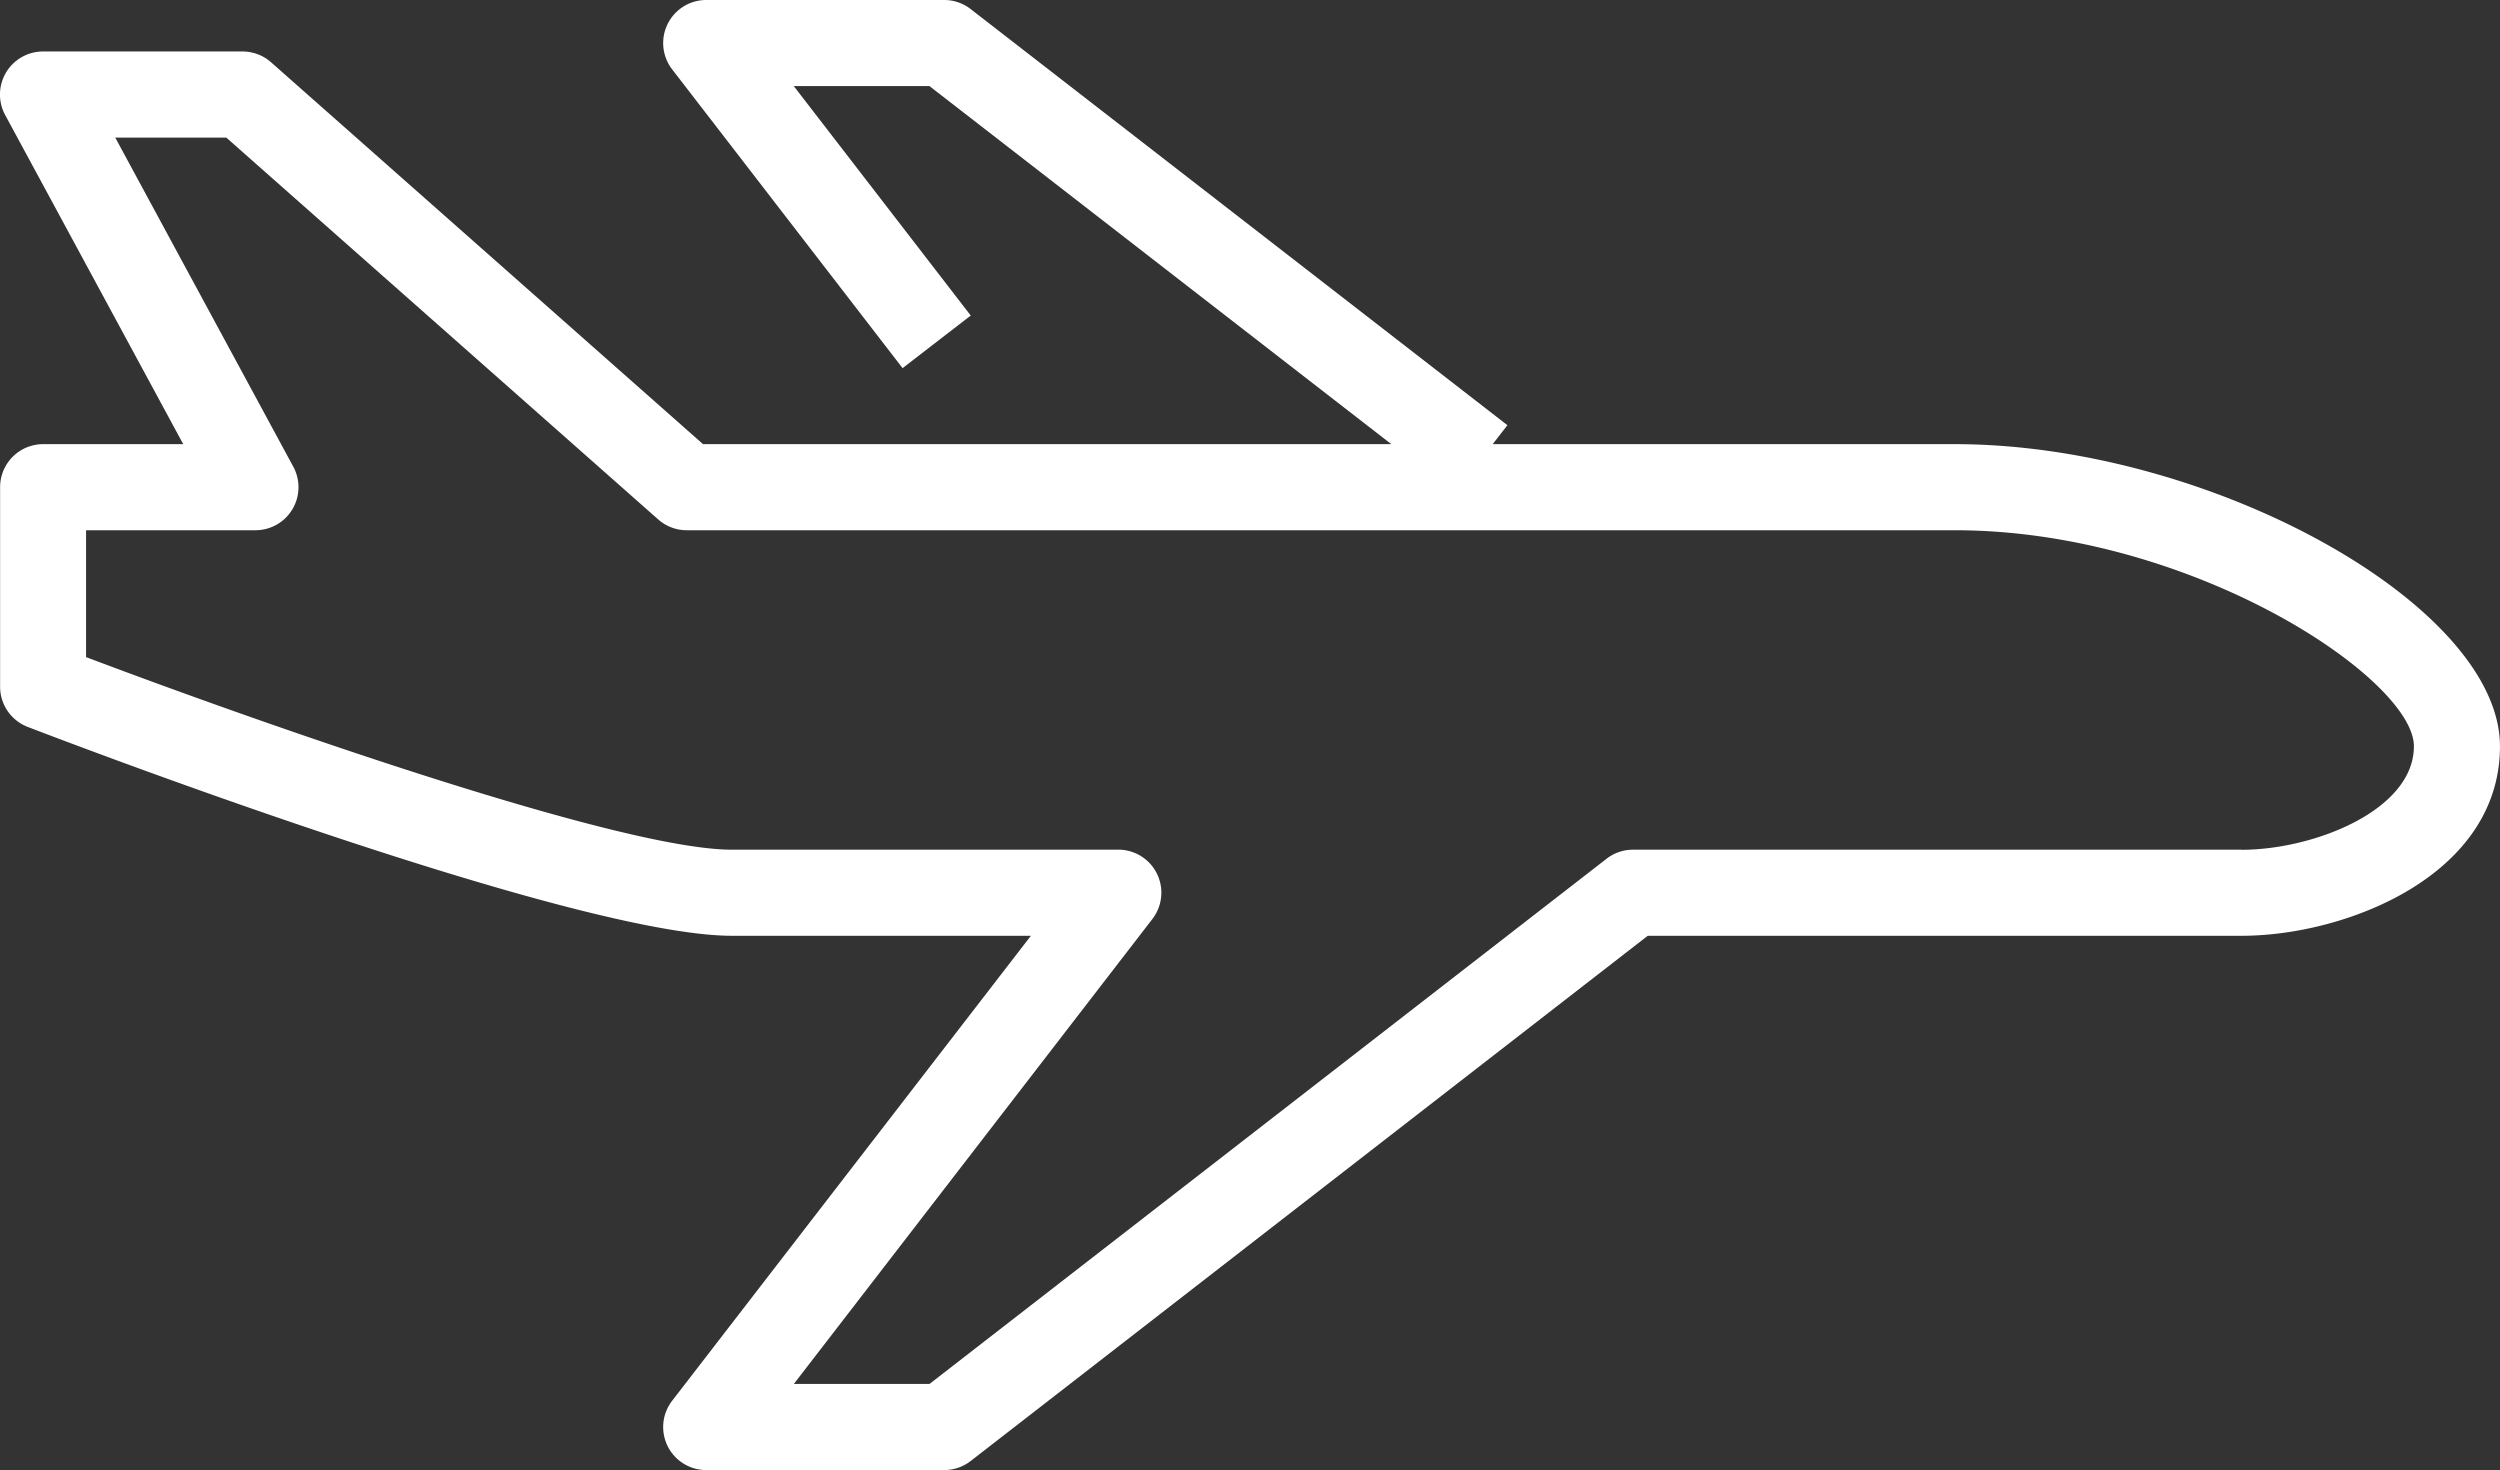
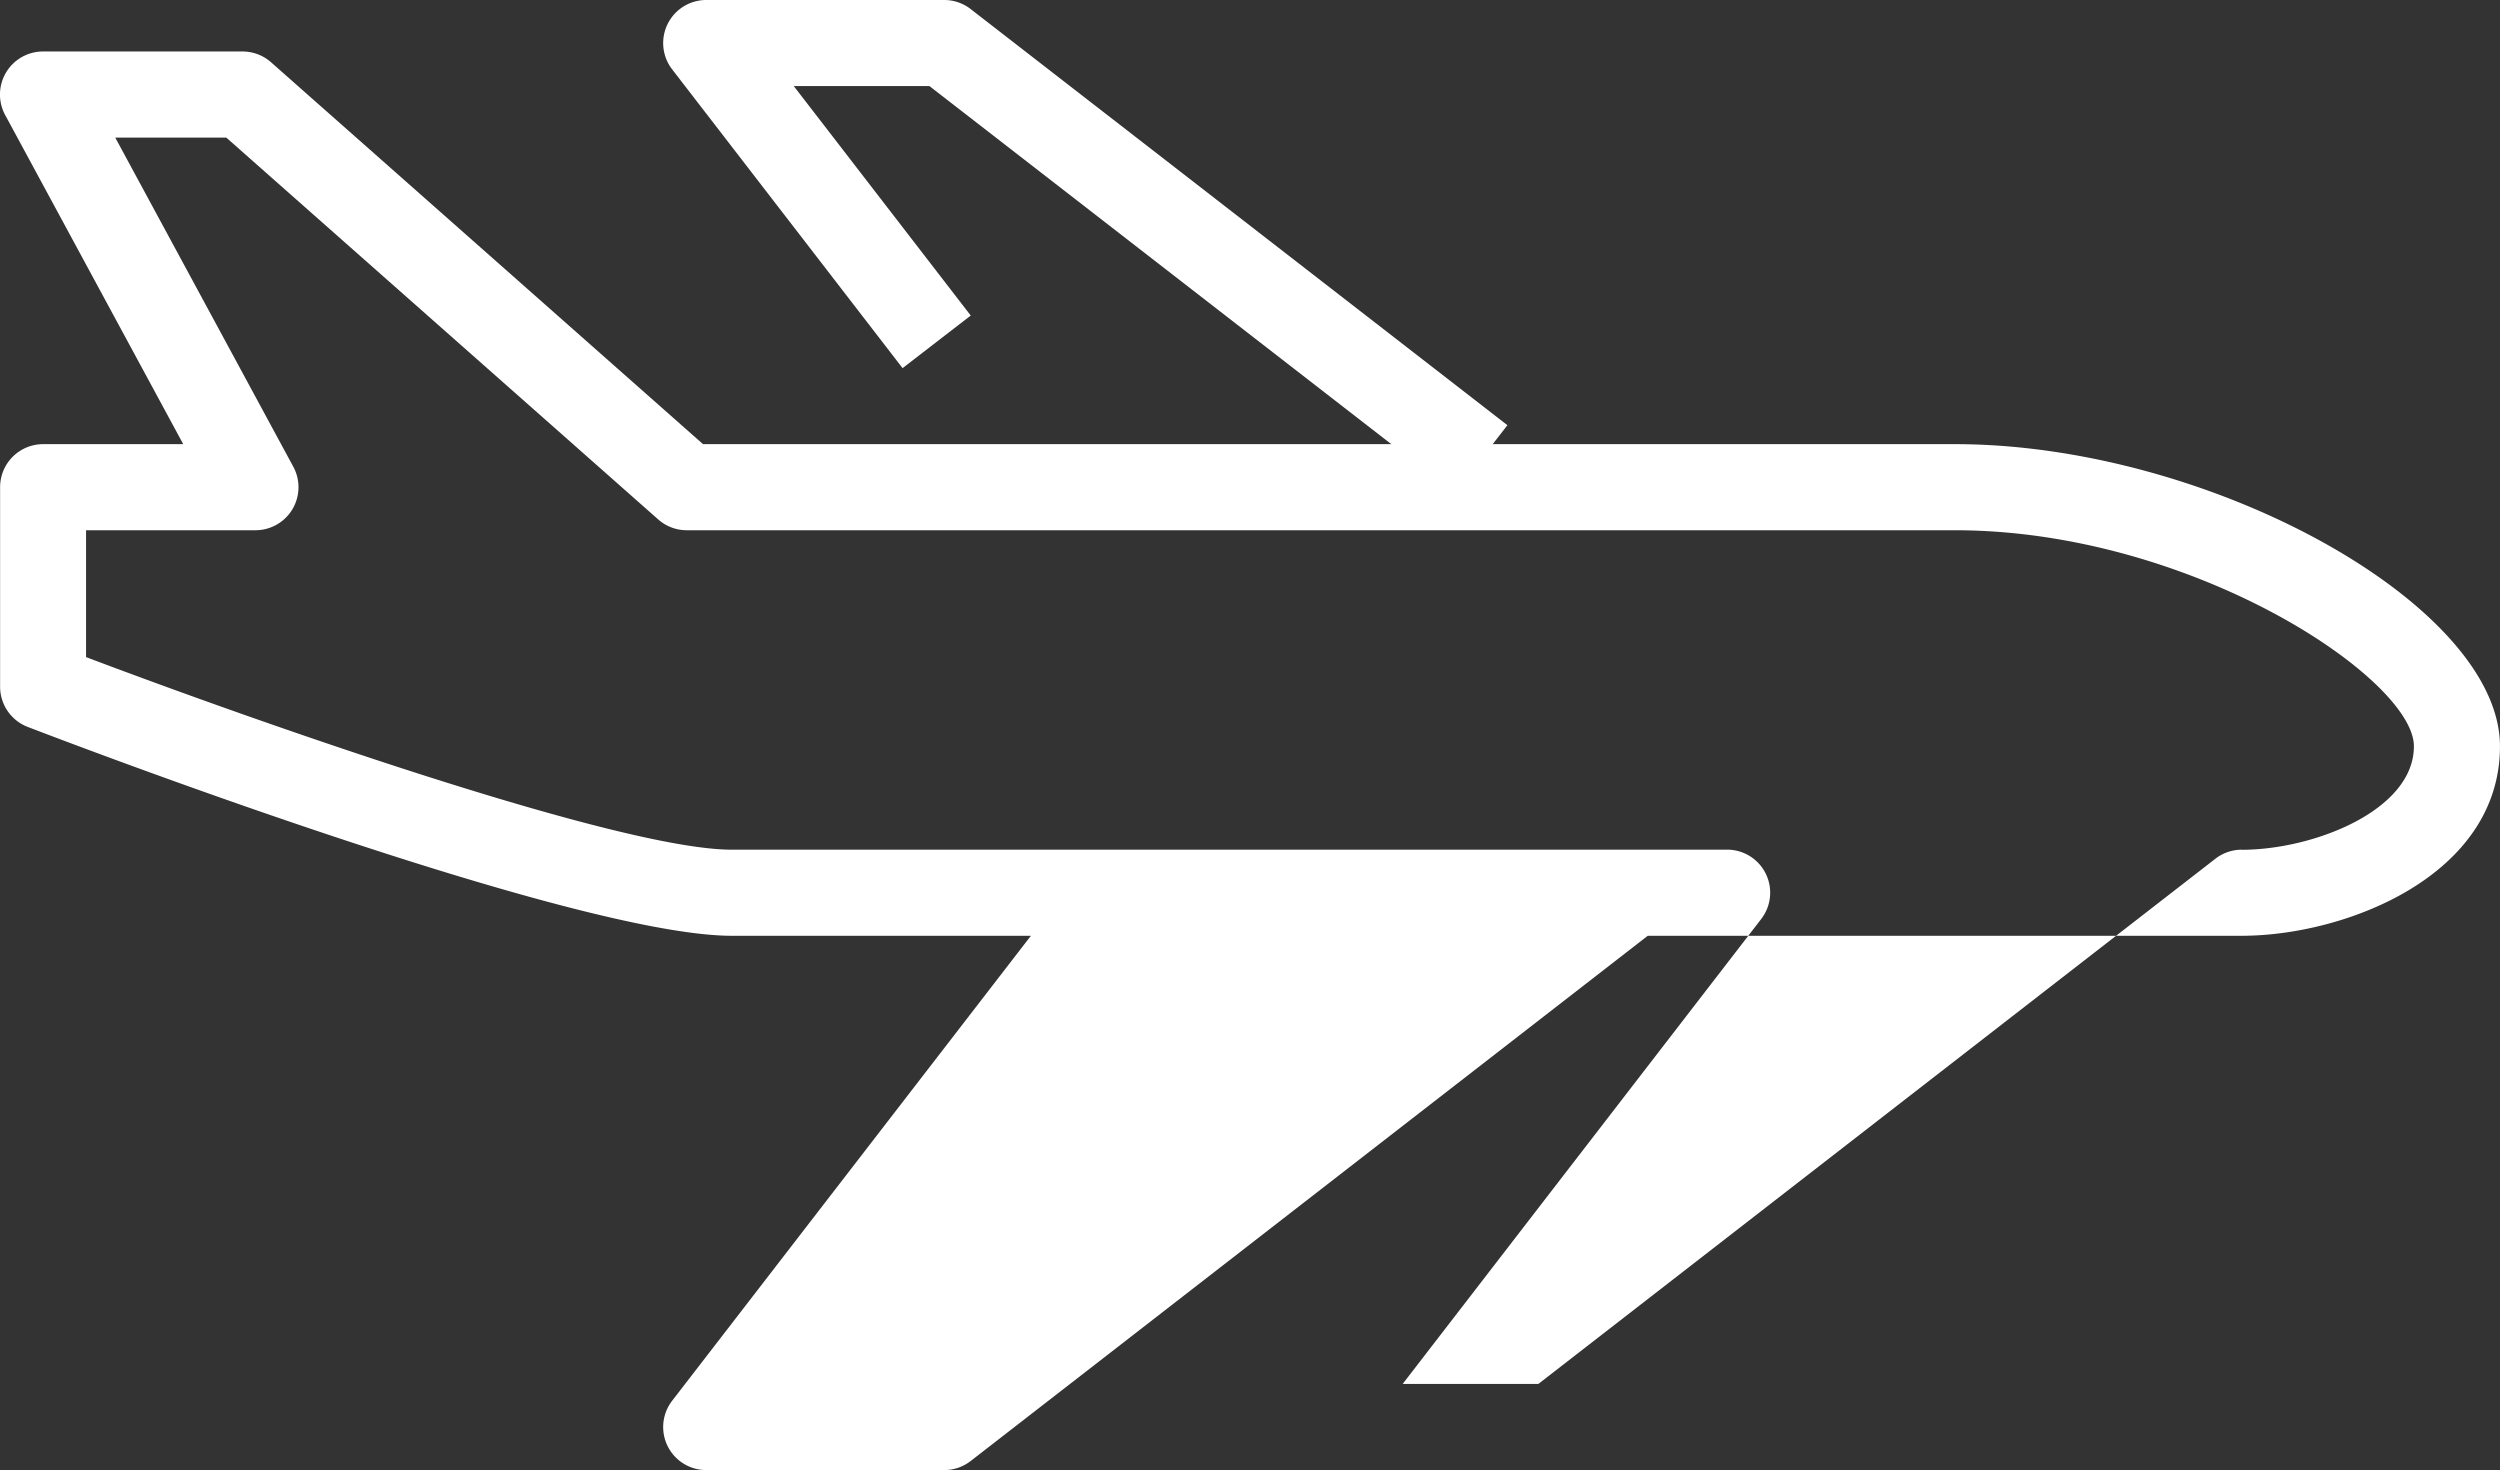
<svg xmlns="http://www.w3.org/2000/svg" width="73.174" height="43.028" viewBox="0 0 73.174 43.028">
  <rect x="0" y="0" width="73.174" height="43.028" fill="#333333" stroke="none" />
-   <path d="M926.775,328.027H913.249l.43-.555-15.712-12.181a1.259,1.259,0,0,0-.772-.264h-6.964a1.26,1.26,0,0,0-1,2.029l6.745,8.746,1.995-1.539-5.18-6.717h3.971l13.519,10.481H890.135L877.492,316.85a1.261,1.261,0,0,0-.834-.316h-5.841a1.26,1.26,0,0,0-1.108,1.859l5.212,9.634h-4.1a1.26,1.26,0,0,0-1.26,1.26v5.841a1.26,1.26,0,0,0,.807,1.175c.648.25,15.911,6.114,20.613,6.114h8.751l-10.5,13.609a1.259,1.259,0,0,0,1,2.029h6.964a1.261,1.261,0,0,0,.772-.264l19.819-15.374H935.17c3.049,0,7.561-1.763,7.561-5.547C942.731,332.738,934.232,328.027,926.775,328.027Zm8.4,11.87H917.355a1.261,1.261,0,0,0-.772.264l-19.819,15.374h-3.971l10.5-13.616a1.26,1.26,0,0,0-1.057-2.022H890.977c-3.315,0-14.085-3.815-18.9-5.637v-3.713h4.958a1.26,1.26,0,0,0,1.108-1.859l-5.212-9.634h3.25l12.643,11.177a1.26,1.26,0,0,0,.834.316h37.117c6.94,0,13.437,4.348,13.437,6.323C940.212,338.746,937.276,339.9,935.17,339.9Z" transform="translate(-869.558 -315.027)" fill="#fff" />
+   <path d="M926.775,328.027H913.249l.43-.555-15.712-12.181a1.259,1.259,0,0,0-.772-.264h-6.964a1.26,1.26,0,0,0-1,2.029l6.745,8.746,1.995-1.539-5.18-6.717h3.971l13.519,10.481H890.135L877.492,316.85a1.261,1.261,0,0,0-.834-.316h-5.841a1.26,1.26,0,0,0-1.108,1.859l5.212,9.634h-4.1a1.26,1.26,0,0,0-1.26,1.26v5.841a1.26,1.26,0,0,0,.807,1.175c.648.25,15.911,6.114,20.613,6.114h8.751l-10.5,13.609a1.259,1.259,0,0,0,1,2.029h6.964a1.261,1.261,0,0,0,.772-.264l19.819-15.374H935.17c3.049,0,7.561-1.763,7.561-5.547C942.731,332.738,934.232,328.027,926.775,328.027Zm8.4,11.87a1.261,1.261,0,0,0-.772.264l-19.819,15.374h-3.971l10.5-13.616a1.26,1.26,0,0,0-1.057-2.022H890.977c-3.315,0-14.085-3.815-18.9-5.637v-3.713h4.958a1.26,1.26,0,0,0,1.108-1.859l-5.212-9.634h3.25l12.643,11.177a1.26,1.26,0,0,0,.834.316h37.117c6.94,0,13.437,4.348,13.437,6.323C940.212,338.746,937.276,339.9,935.17,339.9Z" transform="translate(-869.558 -315.027)" fill="#fff" />
</svg>